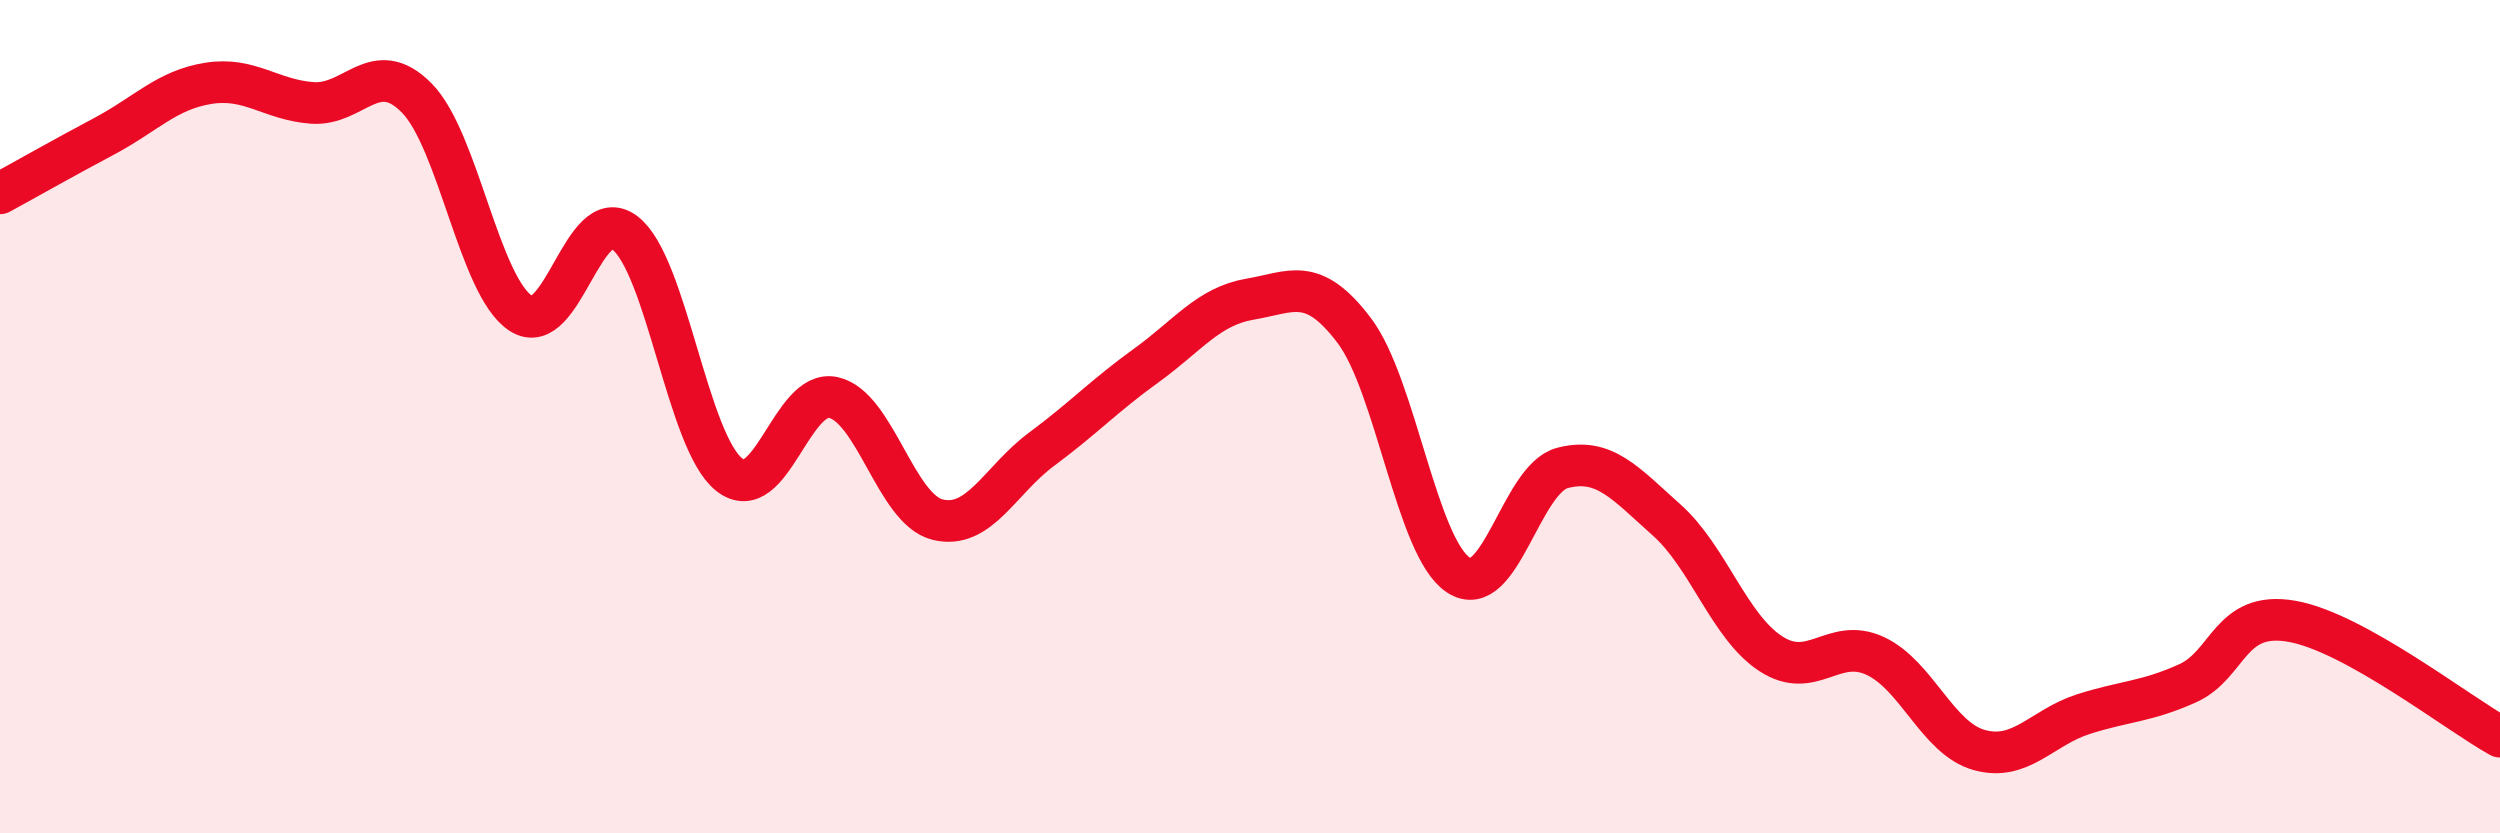
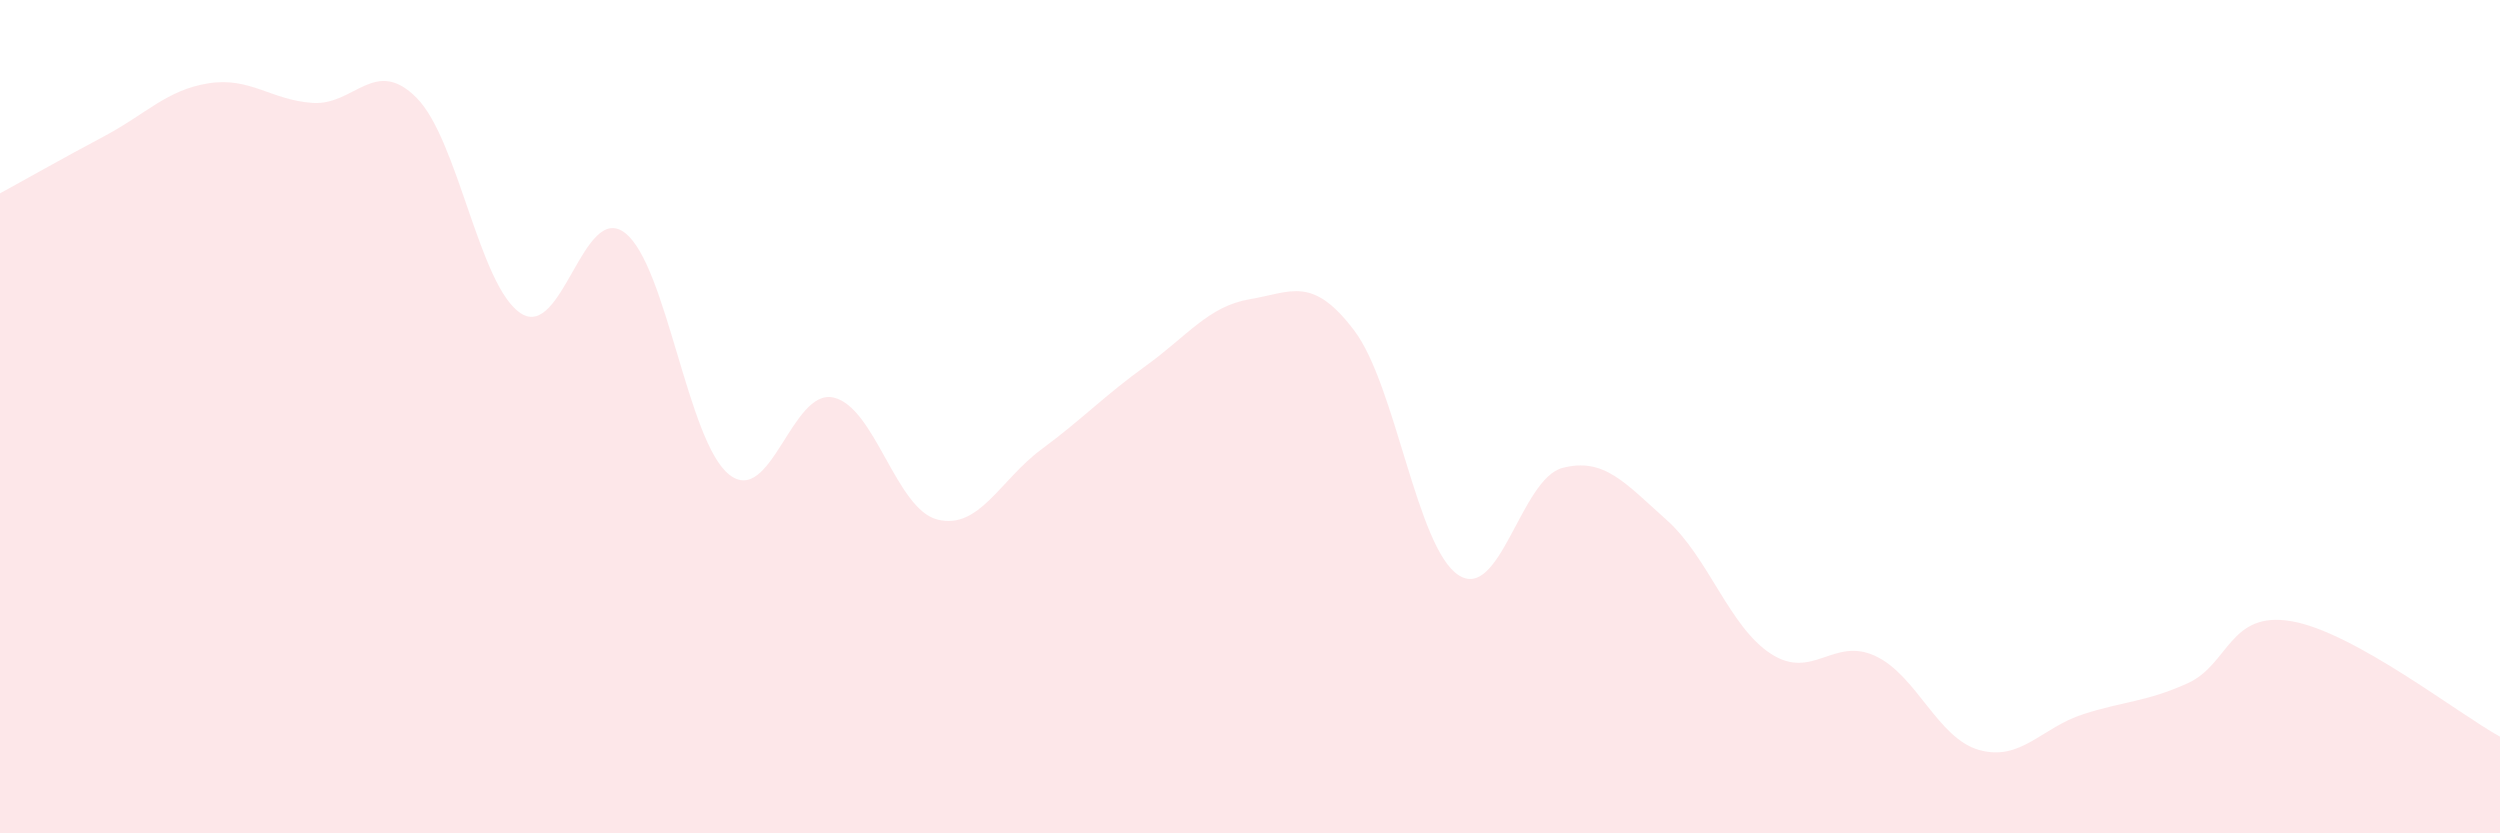
<svg xmlns="http://www.w3.org/2000/svg" width="60" height="20" viewBox="0 0 60 20">
  <path d="M 0,4.64 C 0.5,4.37 1.5,3.8 2.5,3.27 C 3.5,2.74 4,2.16 5,2 C 6,1.84 6.5,2.4 7.5,2.47 C 8.5,2.54 9,1.34 10,2.35 C 11,3.36 11.5,6.87 12.5,7.52 C 13.5,8.17 14,4.82 15,5.59 C 16,6.36 16.5,10.6 17.5,11.39 C 18.5,12.18 19,9.32 20,9.54 C 21,9.76 21.5,12.22 22.5,12.47 C 23.5,12.72 24,11.52 25,10.78 C 26,10.04 26.5,9.5 27.5,8.78 C 28.5,8.06 29,7.35 30,7.18 C 31,7.01 31.5,6.61 32.5,7.93 C 33.5,9.25 34,13.14 35,13.8 C 36,14.46 36.5,11.49 37.5,11.23 C 38.5,10.97 39,11.59 40,12.48 C 41,13.37 41.5,15.04 42.5,15.69 C 43.5,16.34 44,15.28 45,15.74 C 46,16.2 46.5,17.72 47.5,18 C 48.5,18.28 49,17.46 50,17.14 C 51,16.82 51.5,16.85 52.5,16.4 C 53.5,15.95 53.5,14.65 55,14.91 C 56.5,15.17 59,17.13 60,17.68L60 20L0 20Z" fill="#EB0A25" opacity="0.1" stroke-linecap="round" stroke-linejoin="round" />
-   <path d="M 0,4.64 C 0.5,4.37 1.5,3.8 2.5,3.27 C 3.5,2.74 4,2.16 5,2 C 6,1.84 6.5,2.4 7.5,2.47 C 8.5,2.54 9,1.34 10,2.35 C 11,3.36 11.5,6.87 12.5,7.52 C 13.5,8.17 14,4.82 15,5.59 C 16,6.36 16.5,10.6 17.5,11.39 C 18.5,12.18 19,9.32 20,9.54 C 21,9.76 21.5,12.22 22.5,12.47 C 23.5,12.72 24,11.52 25,10.78 C 26,10.04 26.5,9.5 27.5,8.78 C 28.5,8.06 29,7.35 30,7.18 C 31,7.01 31.5,6.61 32.5,7.93 C 33.5,9.25 34,13.14 35,13.8 C 36,14.46 36.5,11.49 37.5,11.23 C 38.5,10.97 39,11.59 40,12.48 C 41,13.37 41.5,15.04 42.5,15.69 C 43.5,16.34 44,15.28 45,15.74 C 46,16.2 46.5,17.72 47.5,18 C 48.5,18.28 49,17.46 50,17.14 C 51,16.82 51.5,16.85 52.5,16.4 C 53.5,15.95 53.5,14.65 55,14.91 C 56.5,15.17 59,17.13 60,17.68" stroke="#EB0A25" stroke-width="1" fill="none" stroke-linecap="round" stroke-linejoin="round" />
</svg>